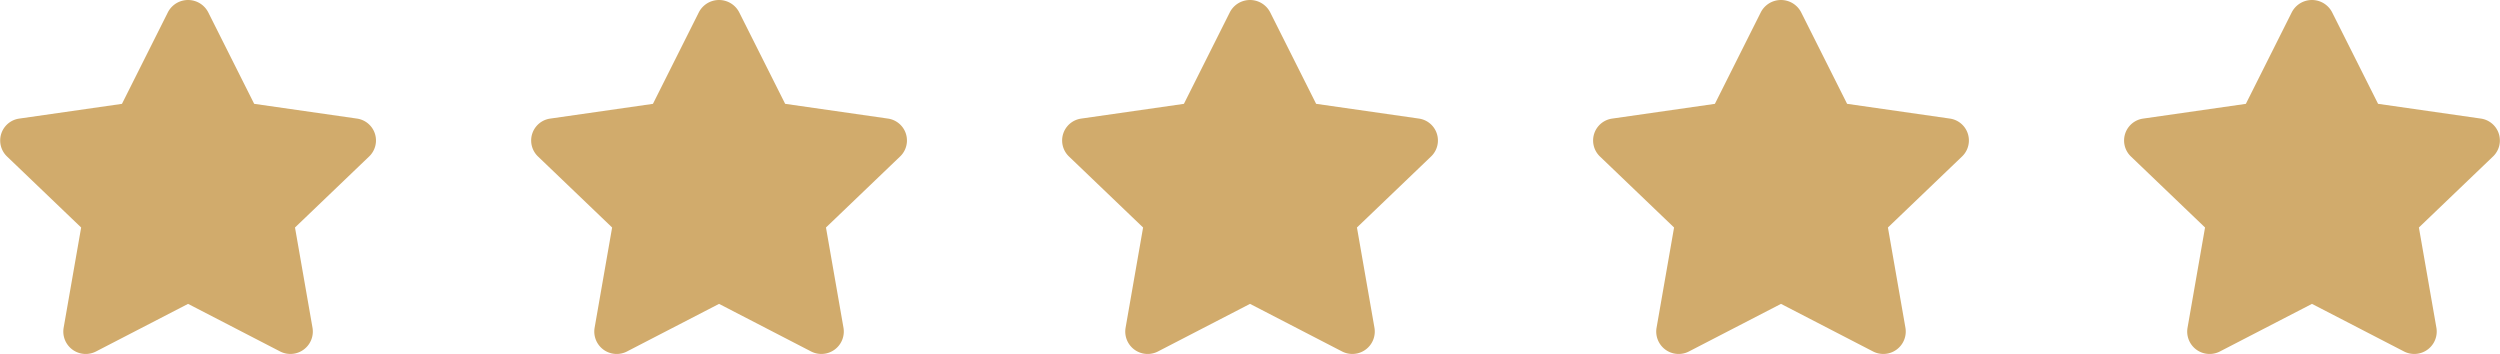
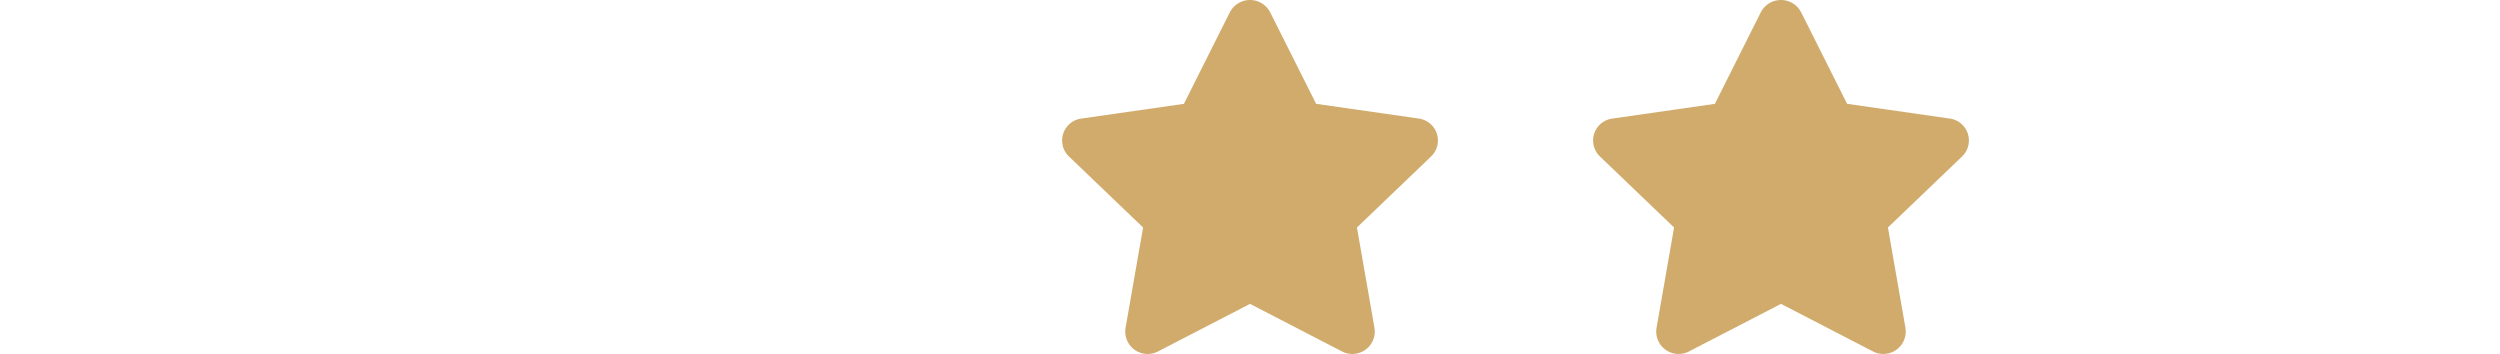
<svg xmlns="http://www.w3.org/2000/svg" width="113" height="16" viewBox="0 0 113 16">
  <g id="Group_63" data-name="Group 63" transform="translate(-669 -3226)">
-     <path id="Icon_awesome-star" data-name="Icon awesome-star" d="M9.029.556,6.954,4.693l-4.642.666A1,1,0,0,0,1.75,7.064l3.359,3.218-.794,4.546a1.013,1.013,0,0,0,1.474,1.053l4.153-2.147,4.153,2.147a1.014,1.014,0,0,0,1.474-1.053l-.794-4.546,3.359-3.218a1,1,0,0,0-.562-1.706l-4.642-.666L10.853.556a1.025,1.025,0,0,0-1.824,0Z" transform="translate(667.559 3226.001)" fill="#d1ab6c" />
-     <path id="Icon_awesome-star-2" data-name="Icon awesome-star" d="M9.029.556,6.954,4.693l-4.642.666A1,1,0,0,0,1.75,7.064l3.359,3.218-.794,4.546a1.013,1.013,0,0,0,1.474,1.053l4.153-2.147,4.153,2.147a1.014,1.014,0,0,0,1.474-1.053l-.794-4.546,3.359-3.218a1,1,0,0,0-.562-1.706l-4.642-.666L10.853.556a1.025,1.025,0,0,0-1.824,0Z" transform="translate(691.559 3226.001)" fill="#d1ab6c" />
    <path id="Icon_awesome-star-3" data-name="Icon awesome-star" d="M9.029.556,6.954,4.693l-4.642.666A1,1,0,0,0,1.75,7.064l3.359,3.218-.794,4.546a1.013,1.013,0,0,0,1.474,1.053l4.153-2.147,4.153,2.147a1.014,1.014,0,0,0,1.474-1.053l-.794-4.546,3.359-3.218a1,1,0,0,0-.562-1.706l-4.642-.666L10.853.556a1.025,1.025,0,0,0-1.824,0Z" transform="translate(715.559 3226.001)" fill="#d1ab6c" />
    <path id="Icon_awesome-star-4" data-name="Icon awesome-star" d="M9.029.556,6.954,4.693l-4.642.666A1,1,0,0,0,1.75,7.064l3.359,3.218-.794,4.546a1.013,1.013,0,0,0,1.474,1.053l4.153-2.147,4.153,2.147a1.014,1.014,0,0,0,1.474-1.053l-.794-4.546,3.359-3.218a1,1,0,0,0-.562-1.706l-4.642-.666L10.853.556a1.025,1.025,0,0,0-1.824,0Z" transform="translate(739.559 3226.001)" fill="#d1ab6c" />
-     <path id="Icon_awesome-star-5" data-name="Icon awesome-star" d="M9.029.556,6.954,4.693l-4.642.666A1,1,0,0,0,1.75,7.064l3.359,3.218-.794,4.546a1.013,1.013,0,0,0,1.474,1.053l4.153-2.147,4.153,2.147a1.014,1.014,0,0,0,1.474-1.053l-.794-4.546,3.359-3.218a1,1,0,0,0-.562-1.706l-4.642-.666L10.853.556a1.025,1.025,0,0,0-1.824,0Z" transform="translate(763.559 3226.001)" fill="#d1ab6c" />
  </g>
</svg>